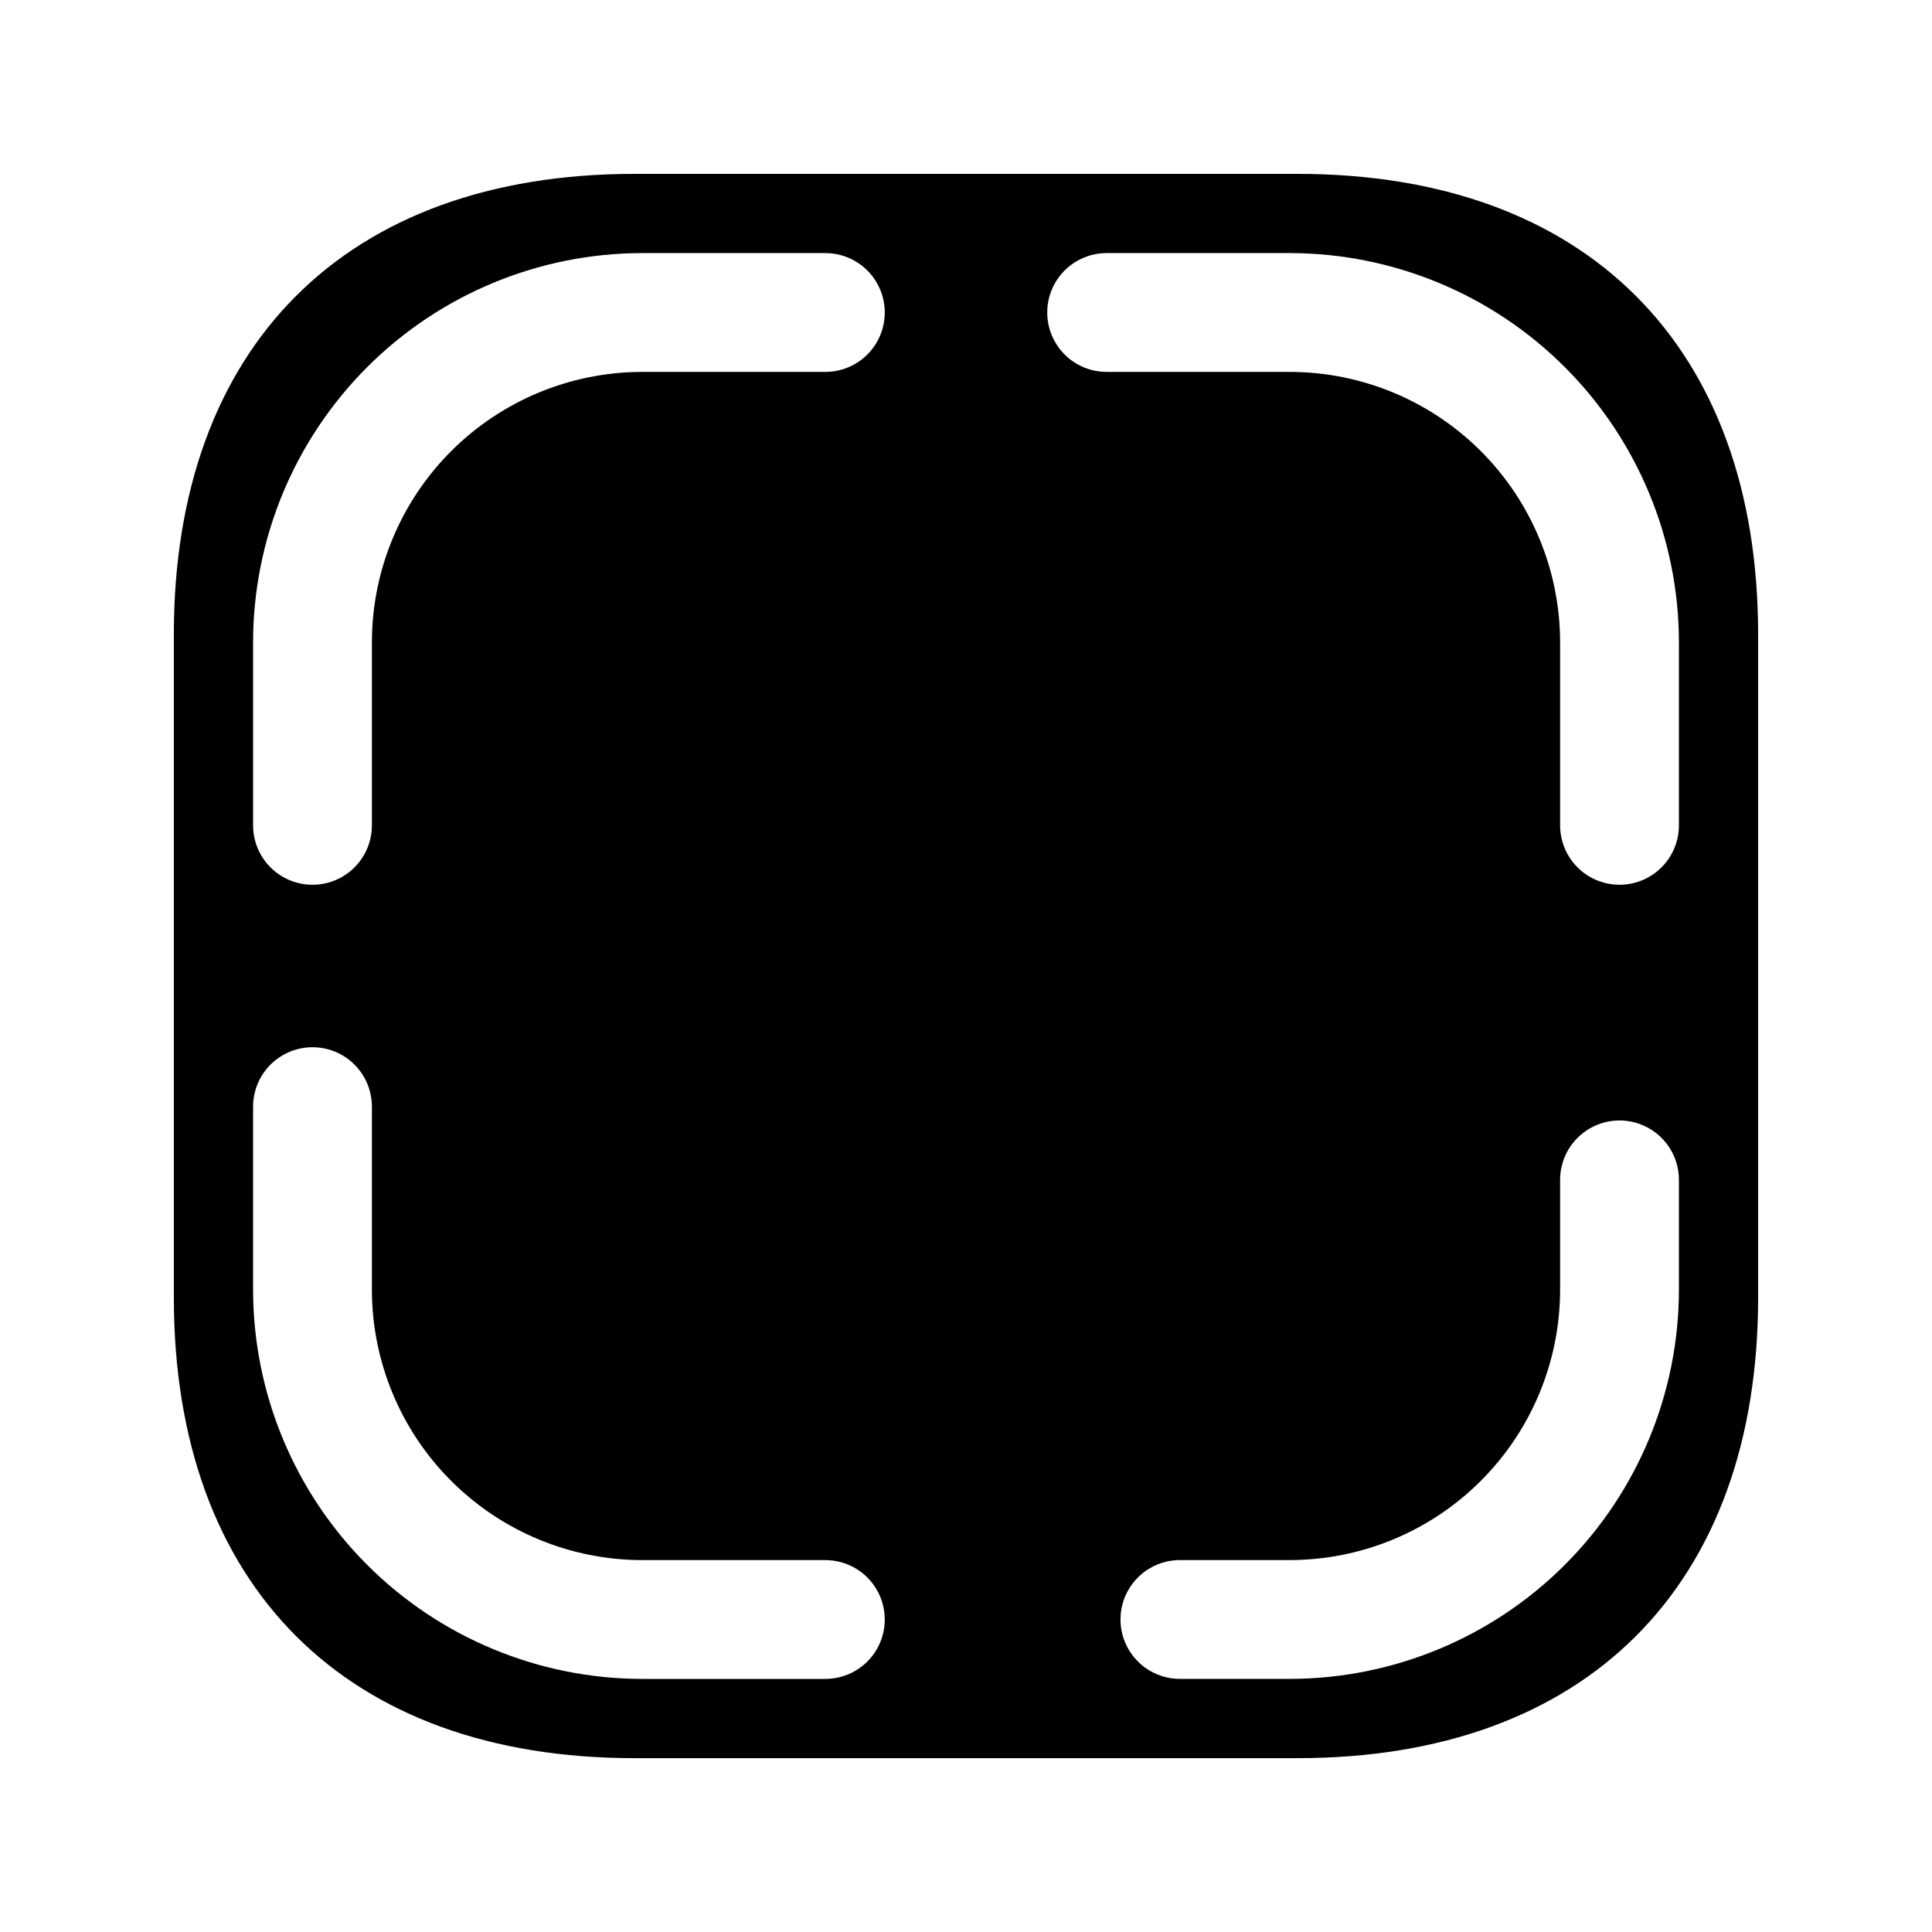
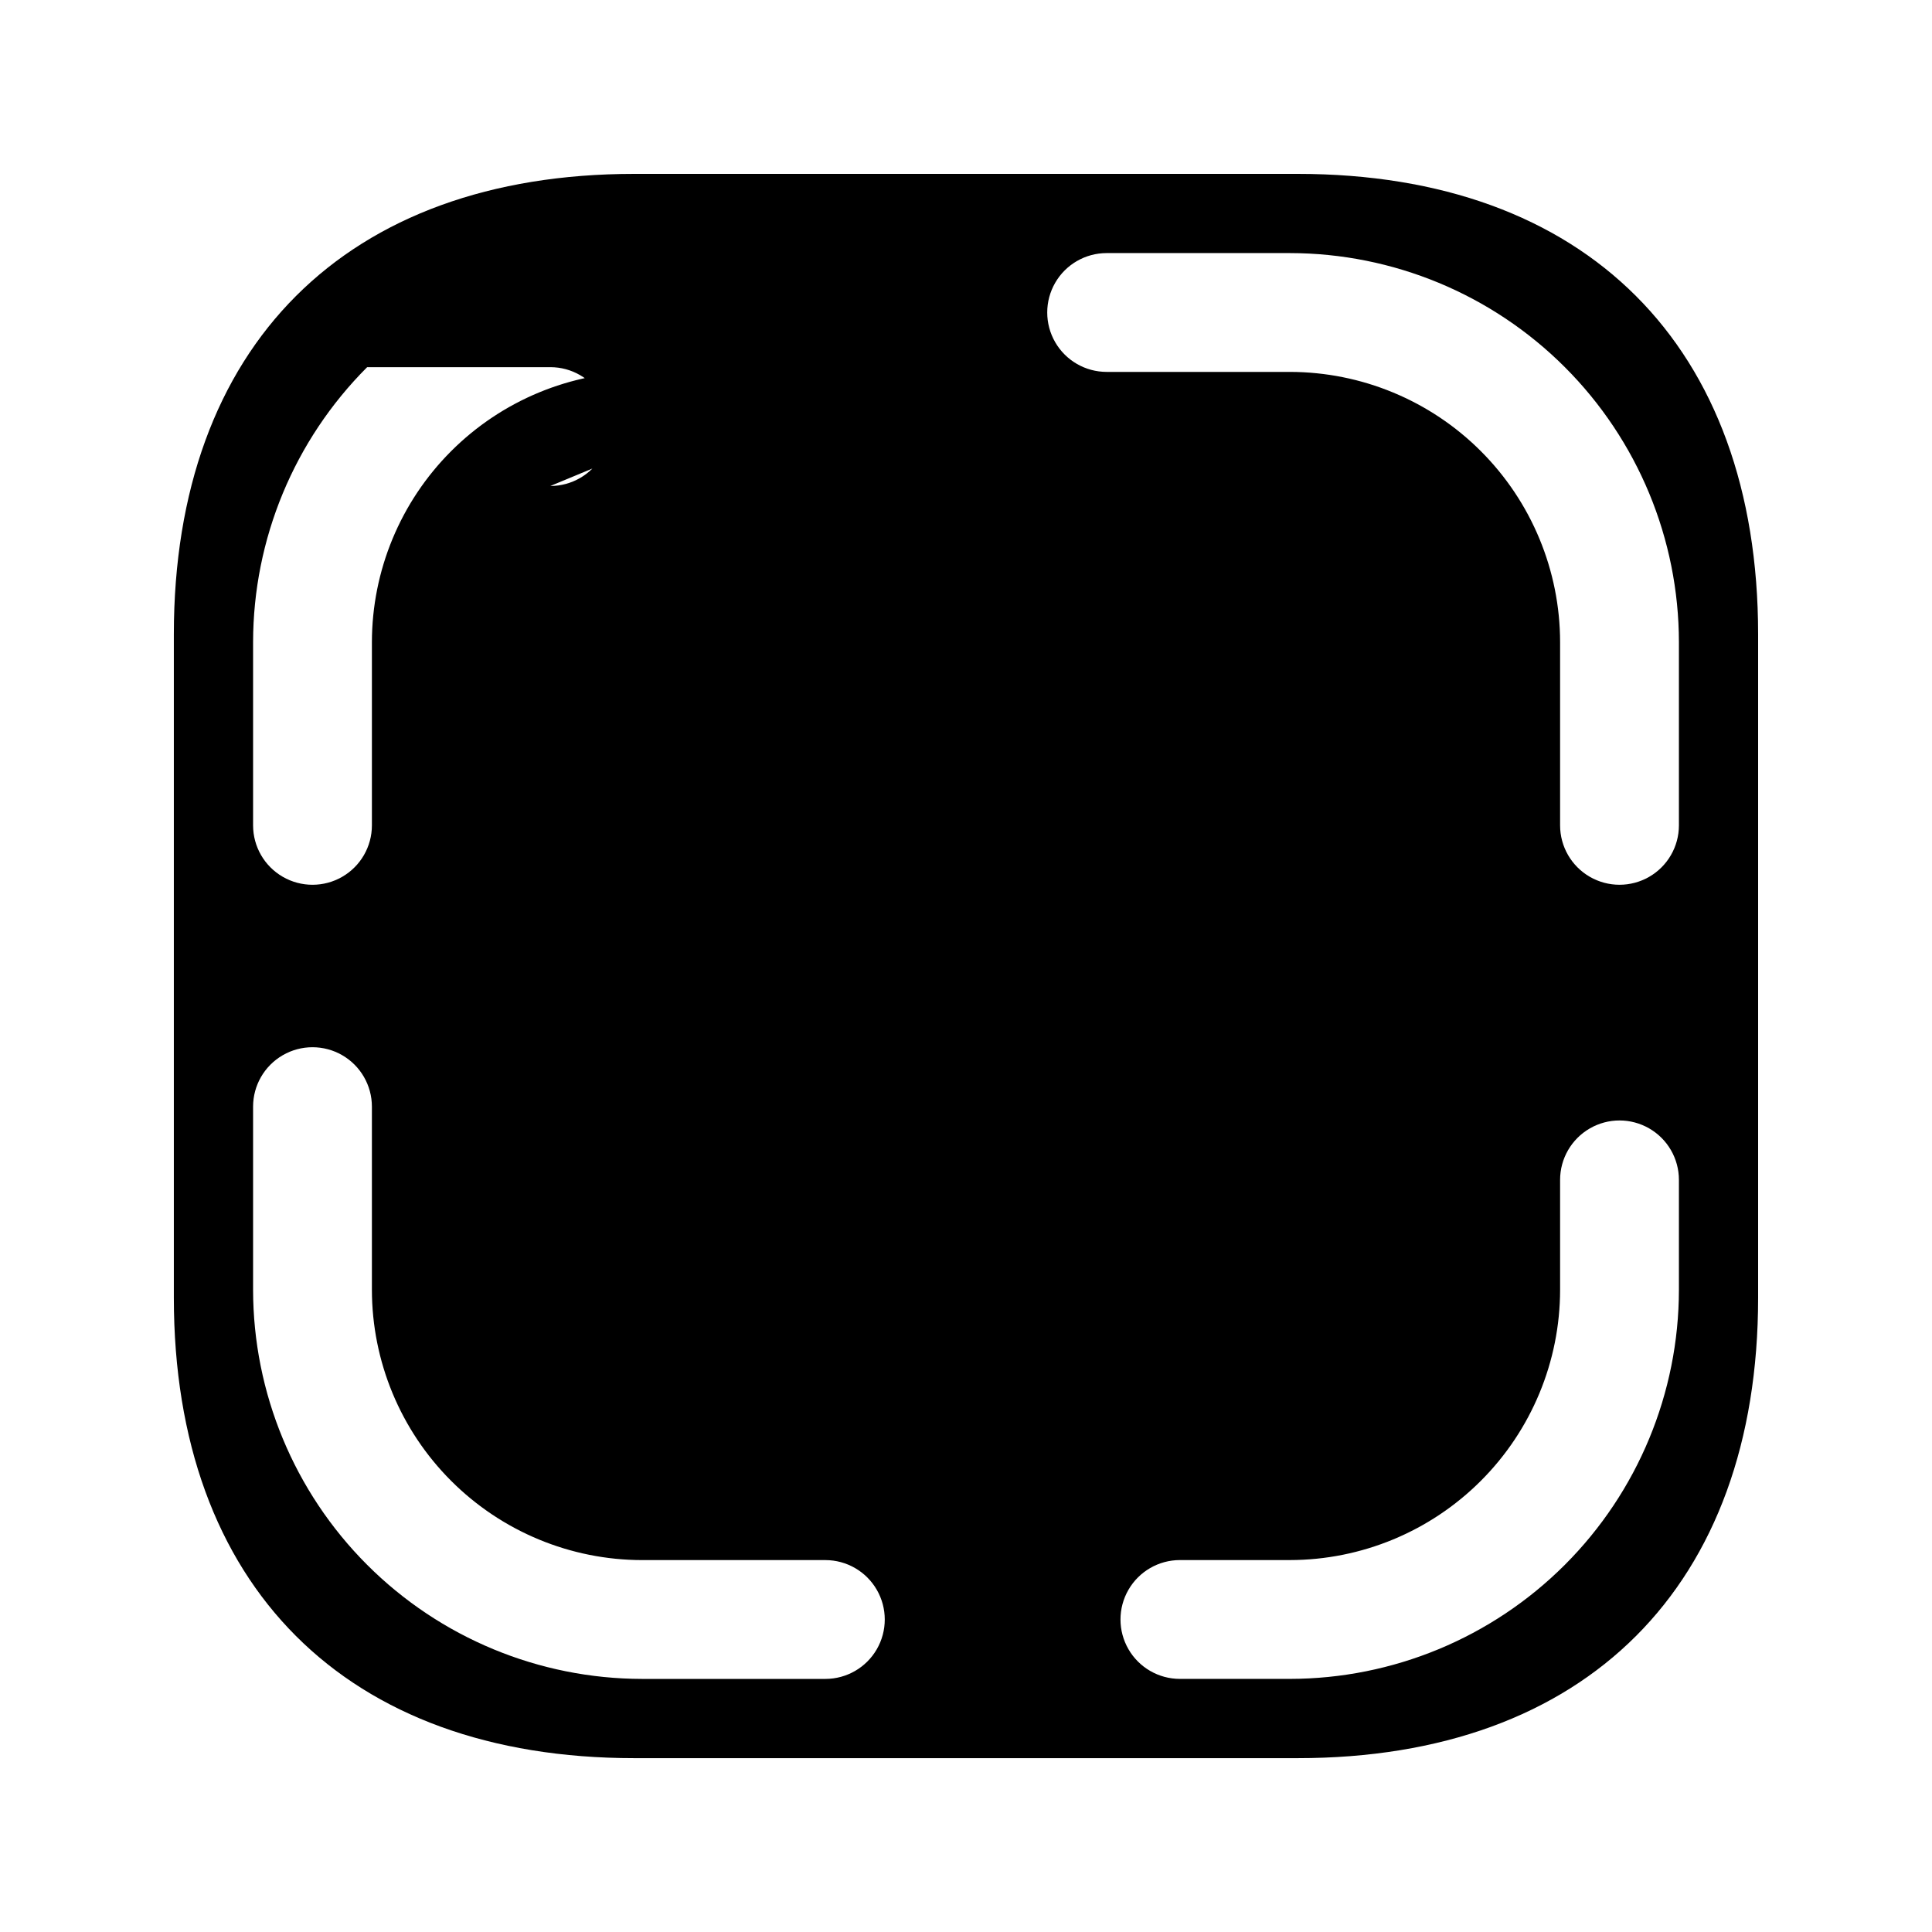
<svg xmlns="http://www.w3.org/2000/svg" fill="#000000" width="800px" height="800px" version="1.1" viewBox="144 144 512 512">
-   <path d="m487.87 190.08h-175.75c-76.414 0-122.05 45.625-122.05 122.05v175.75c0 76.422 45.633 122.05 122.05 122.05h175.75c76.414 0 122.05-45.625 122.05-122.05v-175.75c0-76.422-45.633-122.05-122.05-122.05zm-125.14 398.85h-48.547c-27.336-0.027-53.551-10.898-72.883-30.23-19.332-19.332-30.203-45.543-30.23-72.883v-48.543c0-5.625 3-10.824 7.871-13.637s10.875-2.812 15.746 0 7.871 8.012 7.871 13.637v48.543c0.02 18.992 7.57 37.199 21 50.625 13.43 13.43 31.637 20.984 50.625 21h48.547c5.625 0 10.82 3.004 13.633 7.875s2.812 10.871 0 15.742c-2.812 4.871-8.008 7.871-13.633 7.871zm0-346.37h-48.547c-18.988 0.02-37.195 7.57-50.625 21-13.43 13.43-20.98 31.637-21 50.625v48.547c0 5.625-3 10.82-7.871 13.633s-10.875 2.812-15.746 0-7.871-8.008-7.871-13.633v-48.547c0.027-27.336 10.898-53.551 30.23-72.883s45.547-30.203 72.883-30.23h48.547c5.625 0 10.82 3 13.633 7.871s2.812 10.875 0 15.746-8.008 7.871-13.633 7.871zm226.2 243.25c-0.027 27.34-10.898 53.551-30.23 72.883-19.332 19.332-45.543 30.203-72.883 30.23h-29.133c-5.625 0-10.82-3-13.633-7.871-2.812-4.871-2.812-10.871 0-15.742s8.008-7.875 13.633-7.875h29.133c18.992-0.016 37.199-7.57 50.625-21 13.43-13.426 20.984-31.633 21-50.625v-29.133c0-5.625 3.004-10.82 7.875-13.633s10.871-2.812 15.742 0c4.871 2.812 7.871 8.008 7.871 13.633zm0-123.08c0 5.625-3 10.82-7.871 13.633-4.871 2.812-10.871 2.812-15.742 0s-7.875-8.008-7.875-13.633v-48.547c-0.016-18.988-7.57-37.195-21-50.625-13.426-13.43-31.633-20.98-50.625-21h-48.543c-5.625 0-10.824-3-13.637-7.871s-2.812-10.875 0-15.746 8.012-7.871 13.637-7.871h48.543c27.34 0.027 53.551 10.898 72.883 30.23 19.332 19.332 30.203 45.547 30.23 72.883z" />
+   <path d="m487.87 190.08h-175.75c-76.414 0-122.05 45.625-122.05 122.05v175.75c0 76.422 45.633 122.05 122.05 122.05h175.75c76.414 0 122.05-45.625 122.05-122.05v-175.75c0-76.422-45.633-122.05-122.05-122.05zm-125.14 398.85h-48.547c-27.336-0.027-53.551-10.898-72.883-30.23-19.332-19.332-30.203-45.543-30.23-72.883v-48.543c0-5.625 3-10.824 7.871-13.637s10.875-2.812 15.746 0 7.871 8.012 7.871 13.637v48.543c0.02 18.992 7.57 37.199 21 50.625 13.43 13.43 31.637 20.984 50.625 21h48.547c5.625 0 10.82 3.004 13.633 7.875s2.812 10.871 0 15.742c-2.812 4.871-8.008 7.871-13.633 7.871zm0-346.37h-48.547c-18.988 0.02-37.195 7.57-50.625 21-13.43 13.43-20.98 31.637-21 50.625v48.547c0 5.625-3 10.82-7.871 13.633s-10.875 2.812-15.746 0-7.871-8.008-7.871-13.633v-48.547c0.027-27.336 10.898-53.551 30.23-72.883h48.547c5.625 0 10.82 3 13.633 7.871s2.812 10.875 0 15.746-8.008 7.871-13.633 7.871zm226.2 243.25c-0.027 27.34-10.898 53.551-30.23 72.883-19.332 19.332-45.543 30.203-72.883 30.23h-29.133c-5.625 0-10.82-3-13.633-7.871-2.812-4.871-2.812-10.871 0-15.742s8.008-7.875 13.633-7.875h29.133c18.992-0.016 37.199-7.57 50.625-21 13.43-13.426 20.984-31.633 21-50.625v-29.133c0-5.625 3.004-10.82 7.875-13.633s10.871-2.812 15.742 0c4.871 2.812 7.871 8.008 7.871 13.633zm0-123.08c0 5.625-3 10.82-7.871 13.633-4.871 2.812-10.871 2.812-15.742 0s-7.875-8.008-7.875-13.633v-48.547c-0.016-18.988-7.57-37.195-21-50.625-13.426-13.43-31.633-20.98-50.625-21h-48.543c-5.625 0-10.824-3-13.637-7.871s-2.812-10.875 0-15.746 8.012-7.871 13.637-7.871h48.543c27.34 0.027 53.551 10.898 72.883 30.23 19.332 19.332 30.203 45.547 30.23 72.883z" />
</svg>